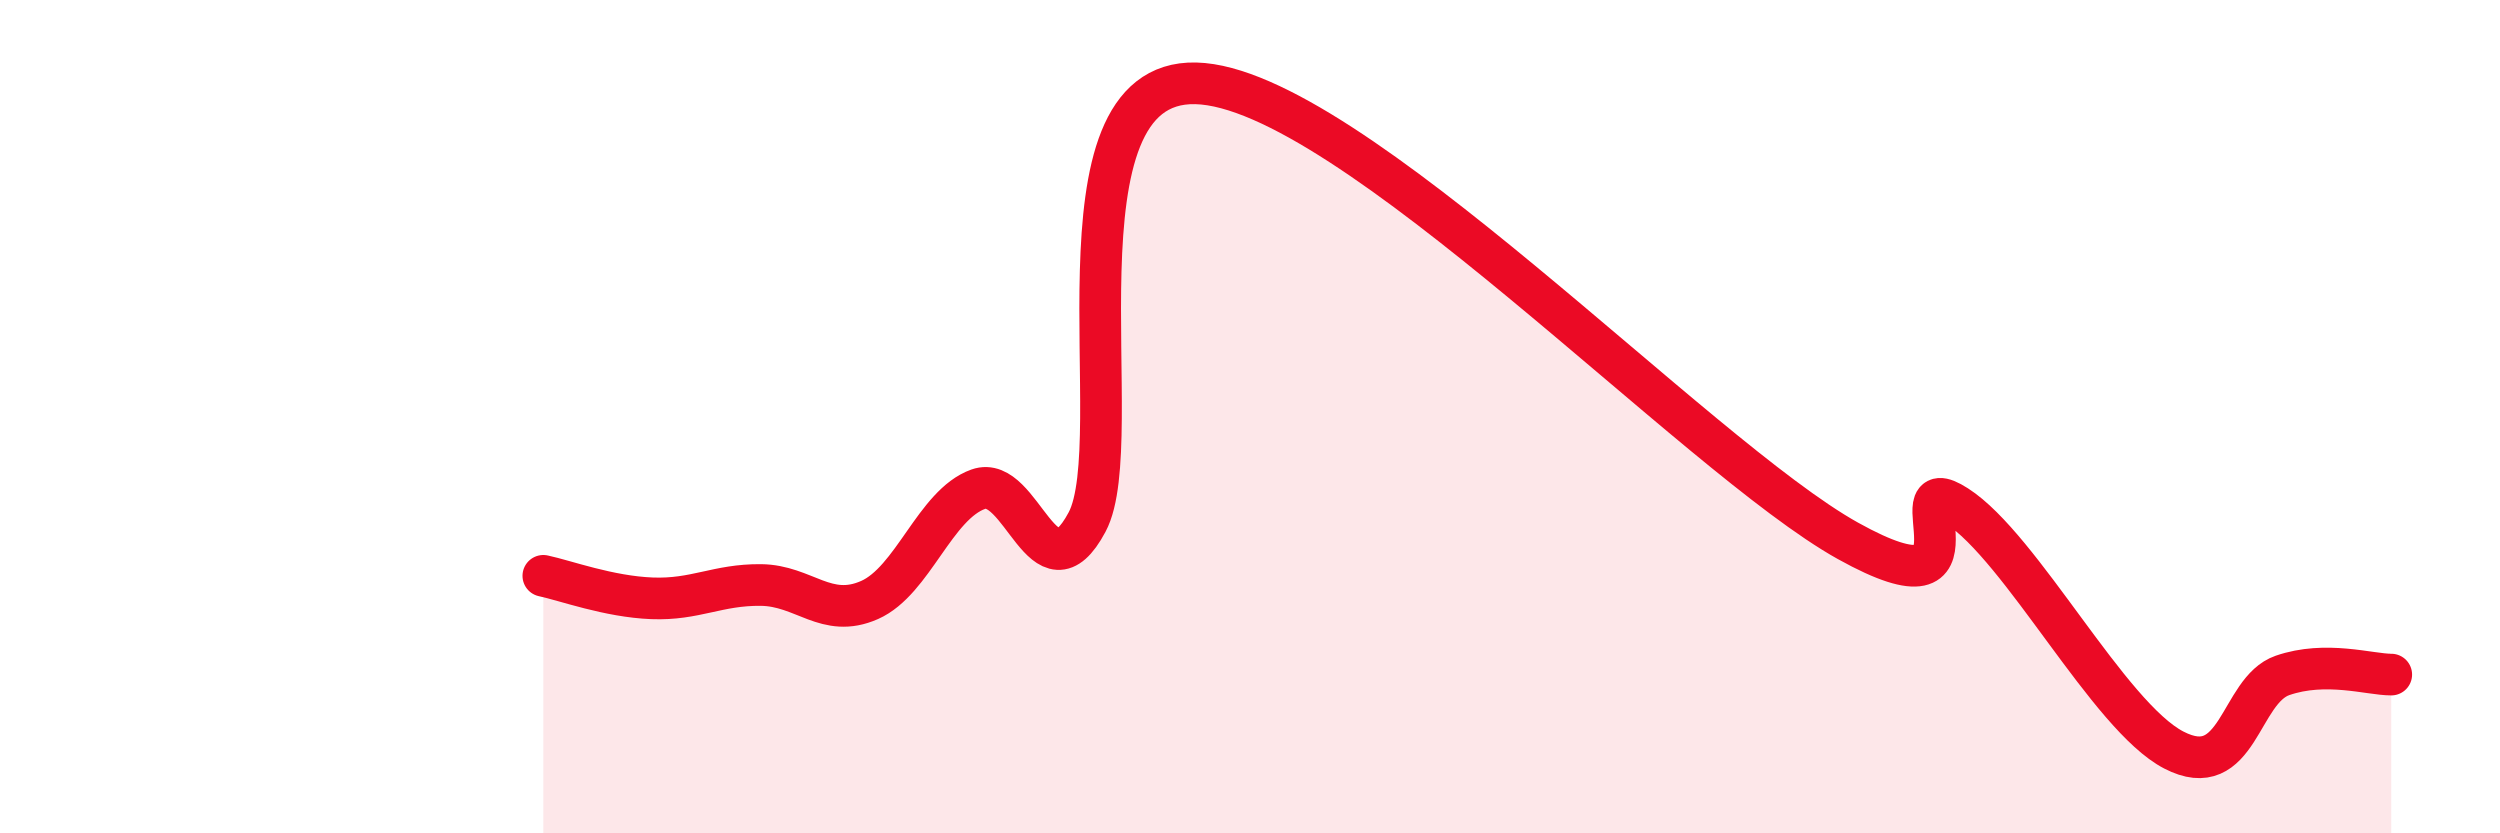
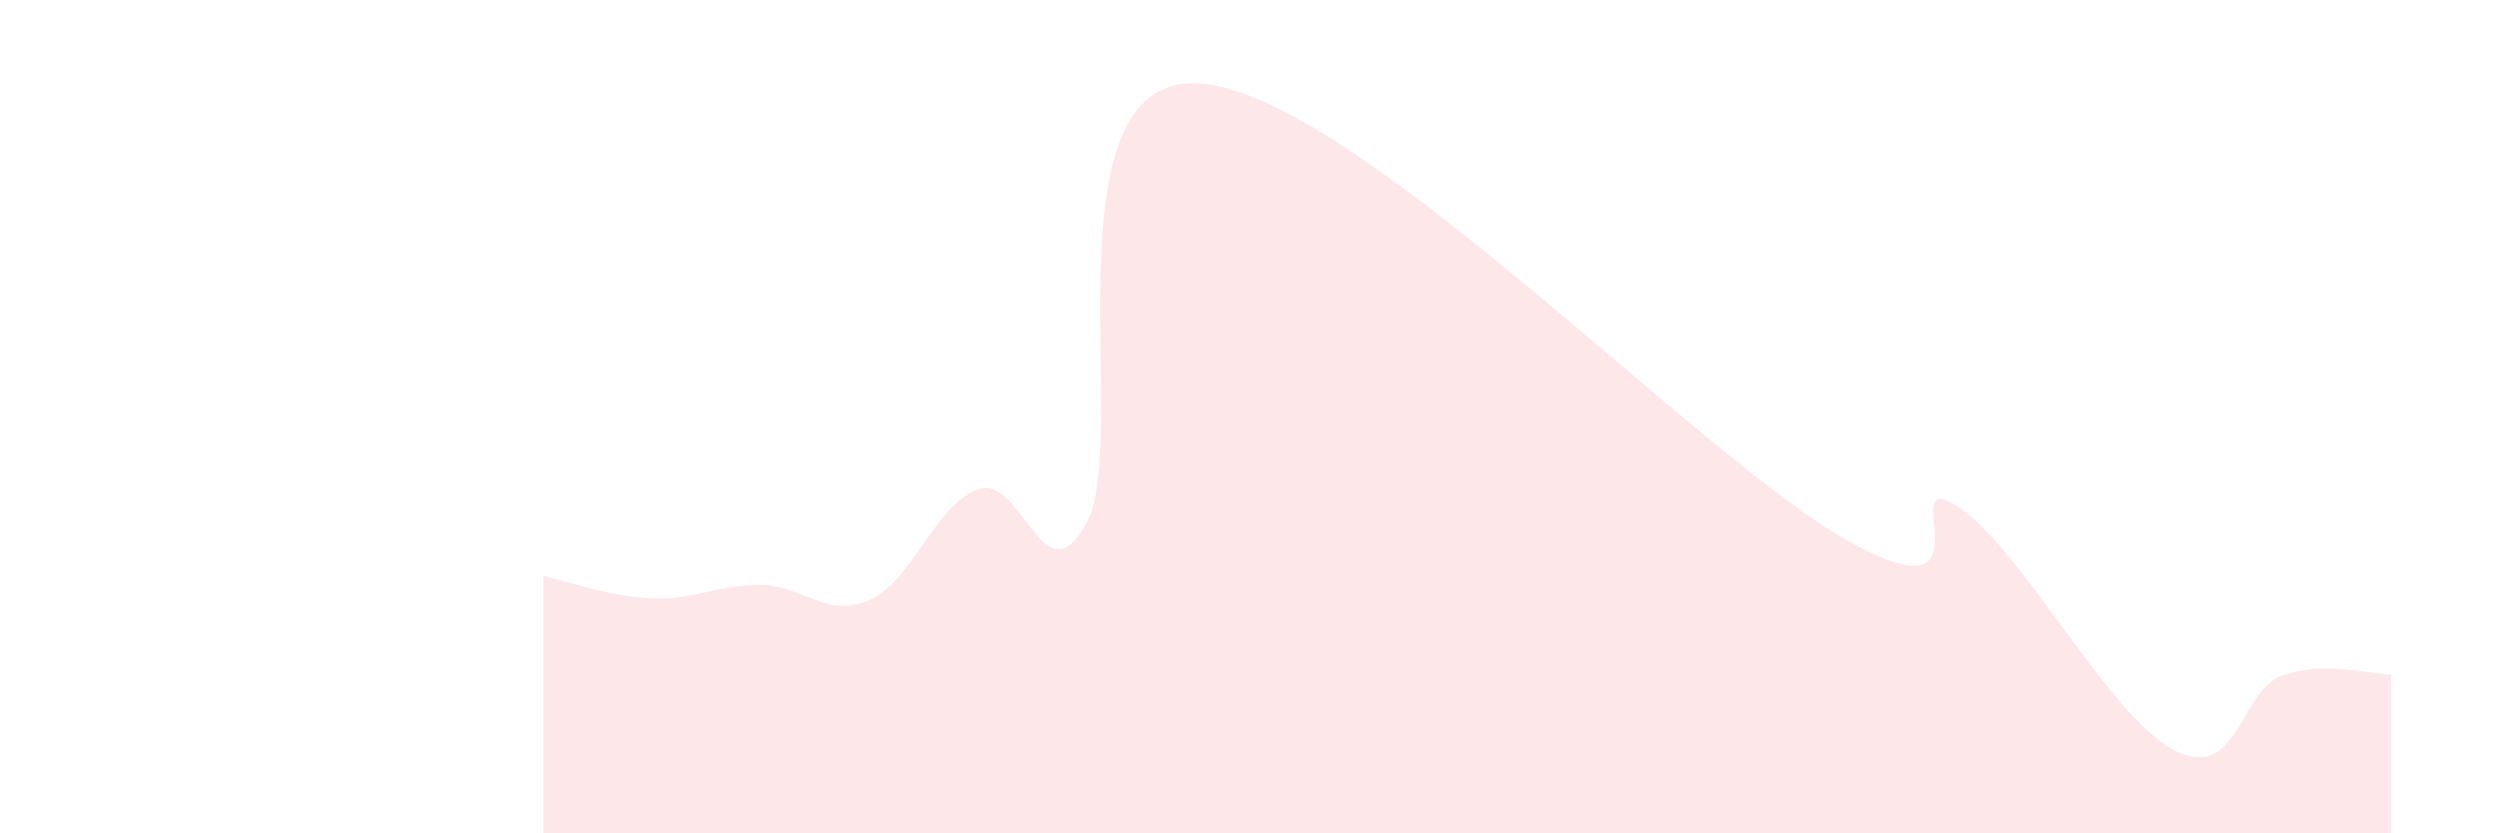
<svg xmlns="http://www.w3.org/2000/svg" width="60" height="20" viewBox="0 0 60 20">
  <path d="M 13.04,13.82 C 13.56,13.93 14.61,14.32 15.65,14.36 C 16.69,14.4 17.22,14.03 18.26,14.04 C 19.3,14.05 19.83,14.86 20.87,14.4 C 21.91,13.94 22.44,12.11 23.48,11.74 C 24.52,11.37 25.05,14.48 26.09,12.53 C 27.13,10.58 25.05,1.91 28.7,2 C 32.35,2.09 40.7,10.95 44.35,12.98 C 48,15.01 45.4,11.14 46.96,12.14 C 48.52,13.14 50.61,17.19 52.17,18 C 53.73,18.81 53.74,16.57 54.78,16.21 C 55.82,15.85 56.87,16.19 57.39,16.19L57.39 20L13.04 20Z" fill="#EB0A25" opacity="0.1" stroke-linecap="round" stroke-linejoin="round" />
-   <path d="M 13.04,13.82 C 13.56,13.93 14.61,14.32 15.65,14.36 C 16.69,14.4 17.22,14.03 18.26,14.04 C 19.3,14.05 19.83,14.86 20.87,14.4 C 21.91,13.94 22.44,12.11 23.48,11.74 C 24.52,11.37 25.05,14.48 26.09,12.53 C 27.13,10.58 25.05,1.91 28.7,2 C 32.35,2.09 40.7,10.95 44.35,12.98 C 48,15.01 45.4,11.14 46.96,12.14 C 48.52,13.14 50.61,17.19 52.17,18 C 53.73,18.81 53.74,16.57 54.78,16.21 C 55.82,15.85 56.87,16.19 57.39,16.19" stroke="#EB0A25" stroke-width="1" fill="none" stroke-linecap="round" stroke-linejoin="round" />
</svg>